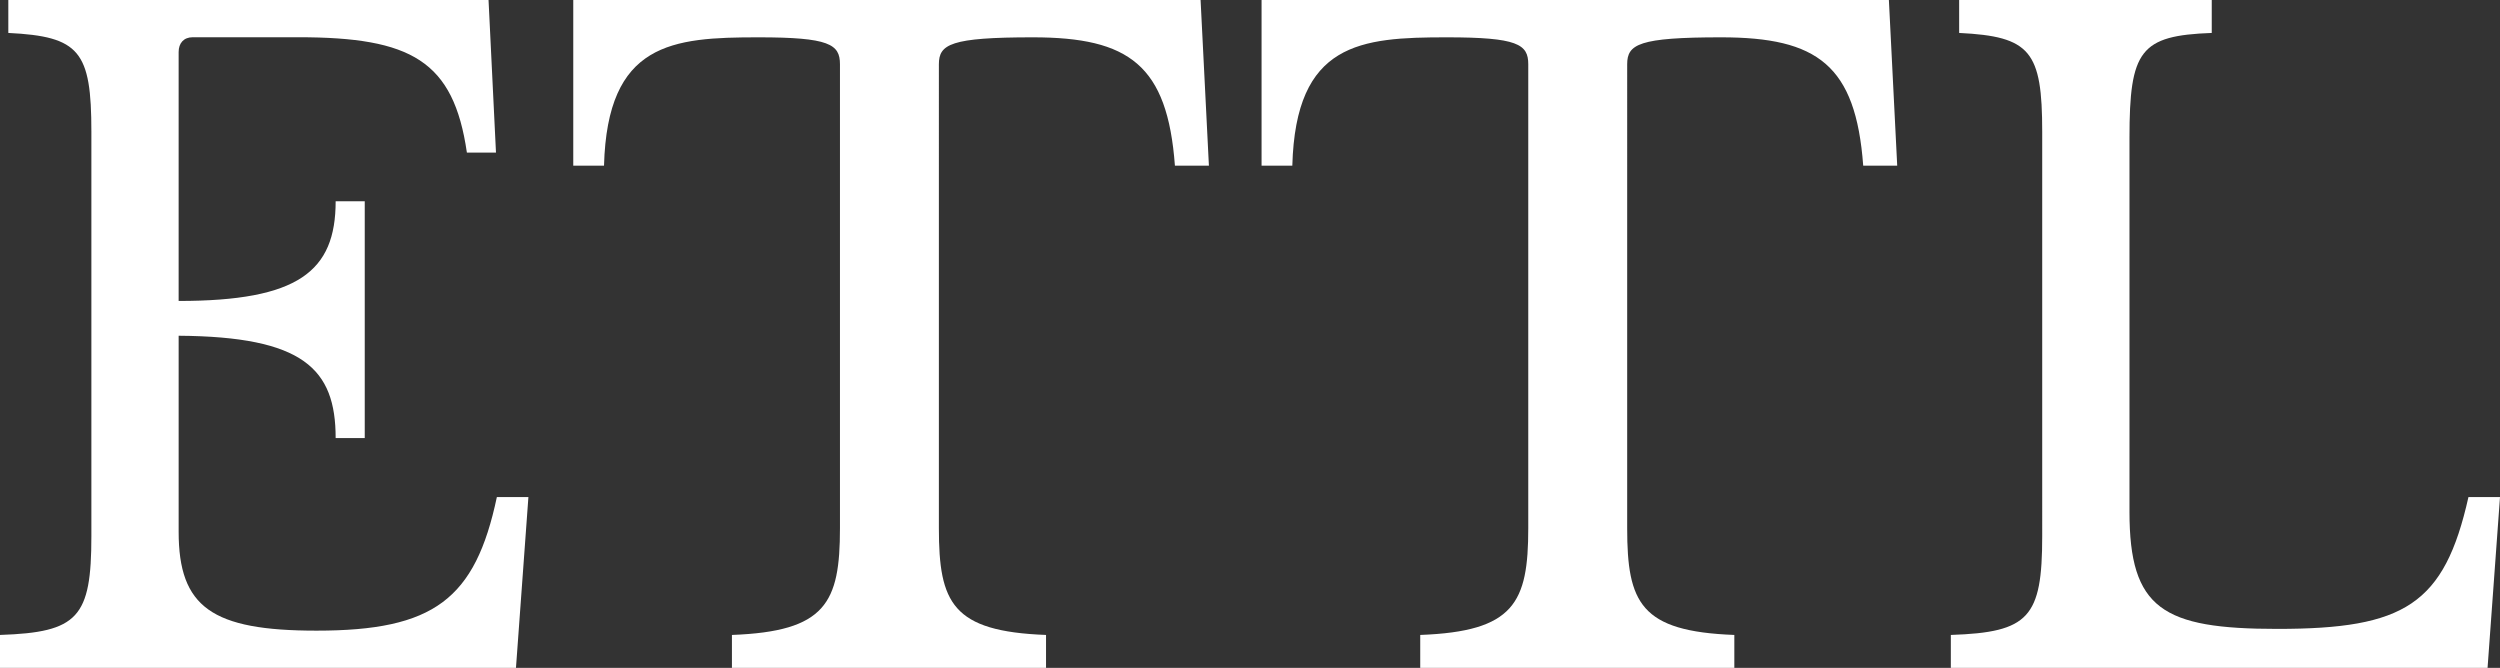
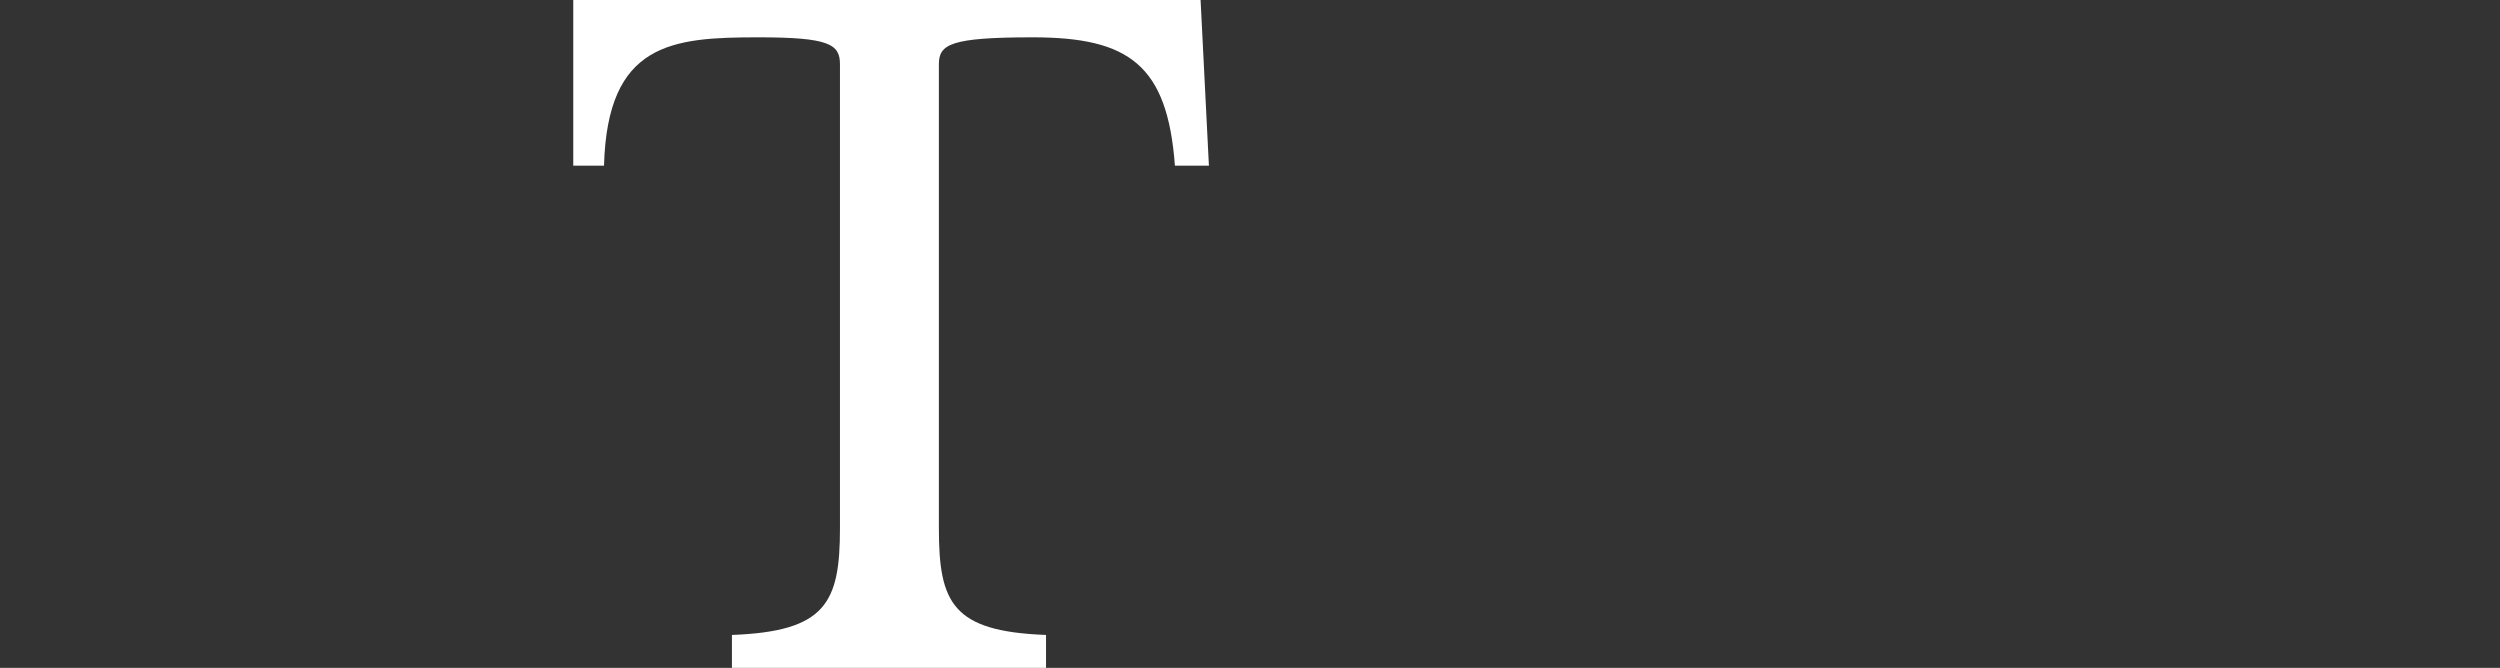
<svg xmlns="http://www.w3.org/2000/svg" id="Layer_2" viewBox="0 0 285.34 76.23">
  <rect x="0" y="0" width="285.34" height="76.23" fill="#333333" stroke="none" />
  <defs>
    <style>.cls-1{fill:#fff;}</style>
  </defs>
  <g id="Layer_1-2">
    <g>
-       <path class="cls-1" d="M20.39,34.35c13.66,0,17.92-3.37,17.92-11.38h3.32v27.03h-3.32c0-7.92-3.7-11.58-17.92-11.68v22.37c0,8.61,3.79,11.29,15.74,11.29,13.37,0,18.11-3.56,20.58-15.25h3.6l-1.42,19.5H0v-3.76c8.91-.3,10.43-1.98,10.43-11.29V15.05C10.43,5.84,9.1,4.16,.95,3.76V0H55.76l.85,17.42h-3.32c-1.52-10.49-6.35-13.17-19.25-13.17h-12.04c-1.04,0-1.61,.69-1.61,1.68v28.41Z" />
      <path class="cls-1" d="M137.99,18.91h-3.89c-.85-11.48-5.22-14.65-16.22-14.65-9.39,0-10.72,.79-10.72,3.07V60.29c0,8.51,1.52,11.78,12.23,12.18v3.76h-35.85v-3.76c10.72-.4,12.33-3.66,12.33-12.18V7.33c0-2.28-1.23-3.07-9.29-3.07-9.86,0-17.26,.59-17.64,14.65h-3.51V0h71.6l.95,18.91Z" />
-       <path class="cls-1" d="M216.55,18.91h-3.89c-.85-11.48-5.22-14.65-16.22-14.65-9.39,0-10.72,.79-10.72,3.07V60.29c0,8.51,1.52,11.78,12.23,12.18v3.76h-35.85v-3.76c10.72-.4,12.33-3.66,12.33-12.18V7.33c0-2.28-1.23-3.07-9.29-3.07-9.86,0-17.26,.59-17.64,14.65h-3.51V0h71.6l.95,18.91Z" />
-       <path class="cls-1" d="M283.92,76.23h-61.26v-3.76c8.91-.3,10.43-1.98,10.43-11.29V15.05c0-9.21-1.33-10.89-9.48-11.29V0h28.83V3.76c-8.16,.3-9.39,1.98-9.39,11.98V58.41c0,11.09,3.79,13.37,16.88,13.37,14.51,0,19.06-2.77,21.81-15.05h3.6l-1.42,19.5Z" />
    </g>
  </g>
</svg>